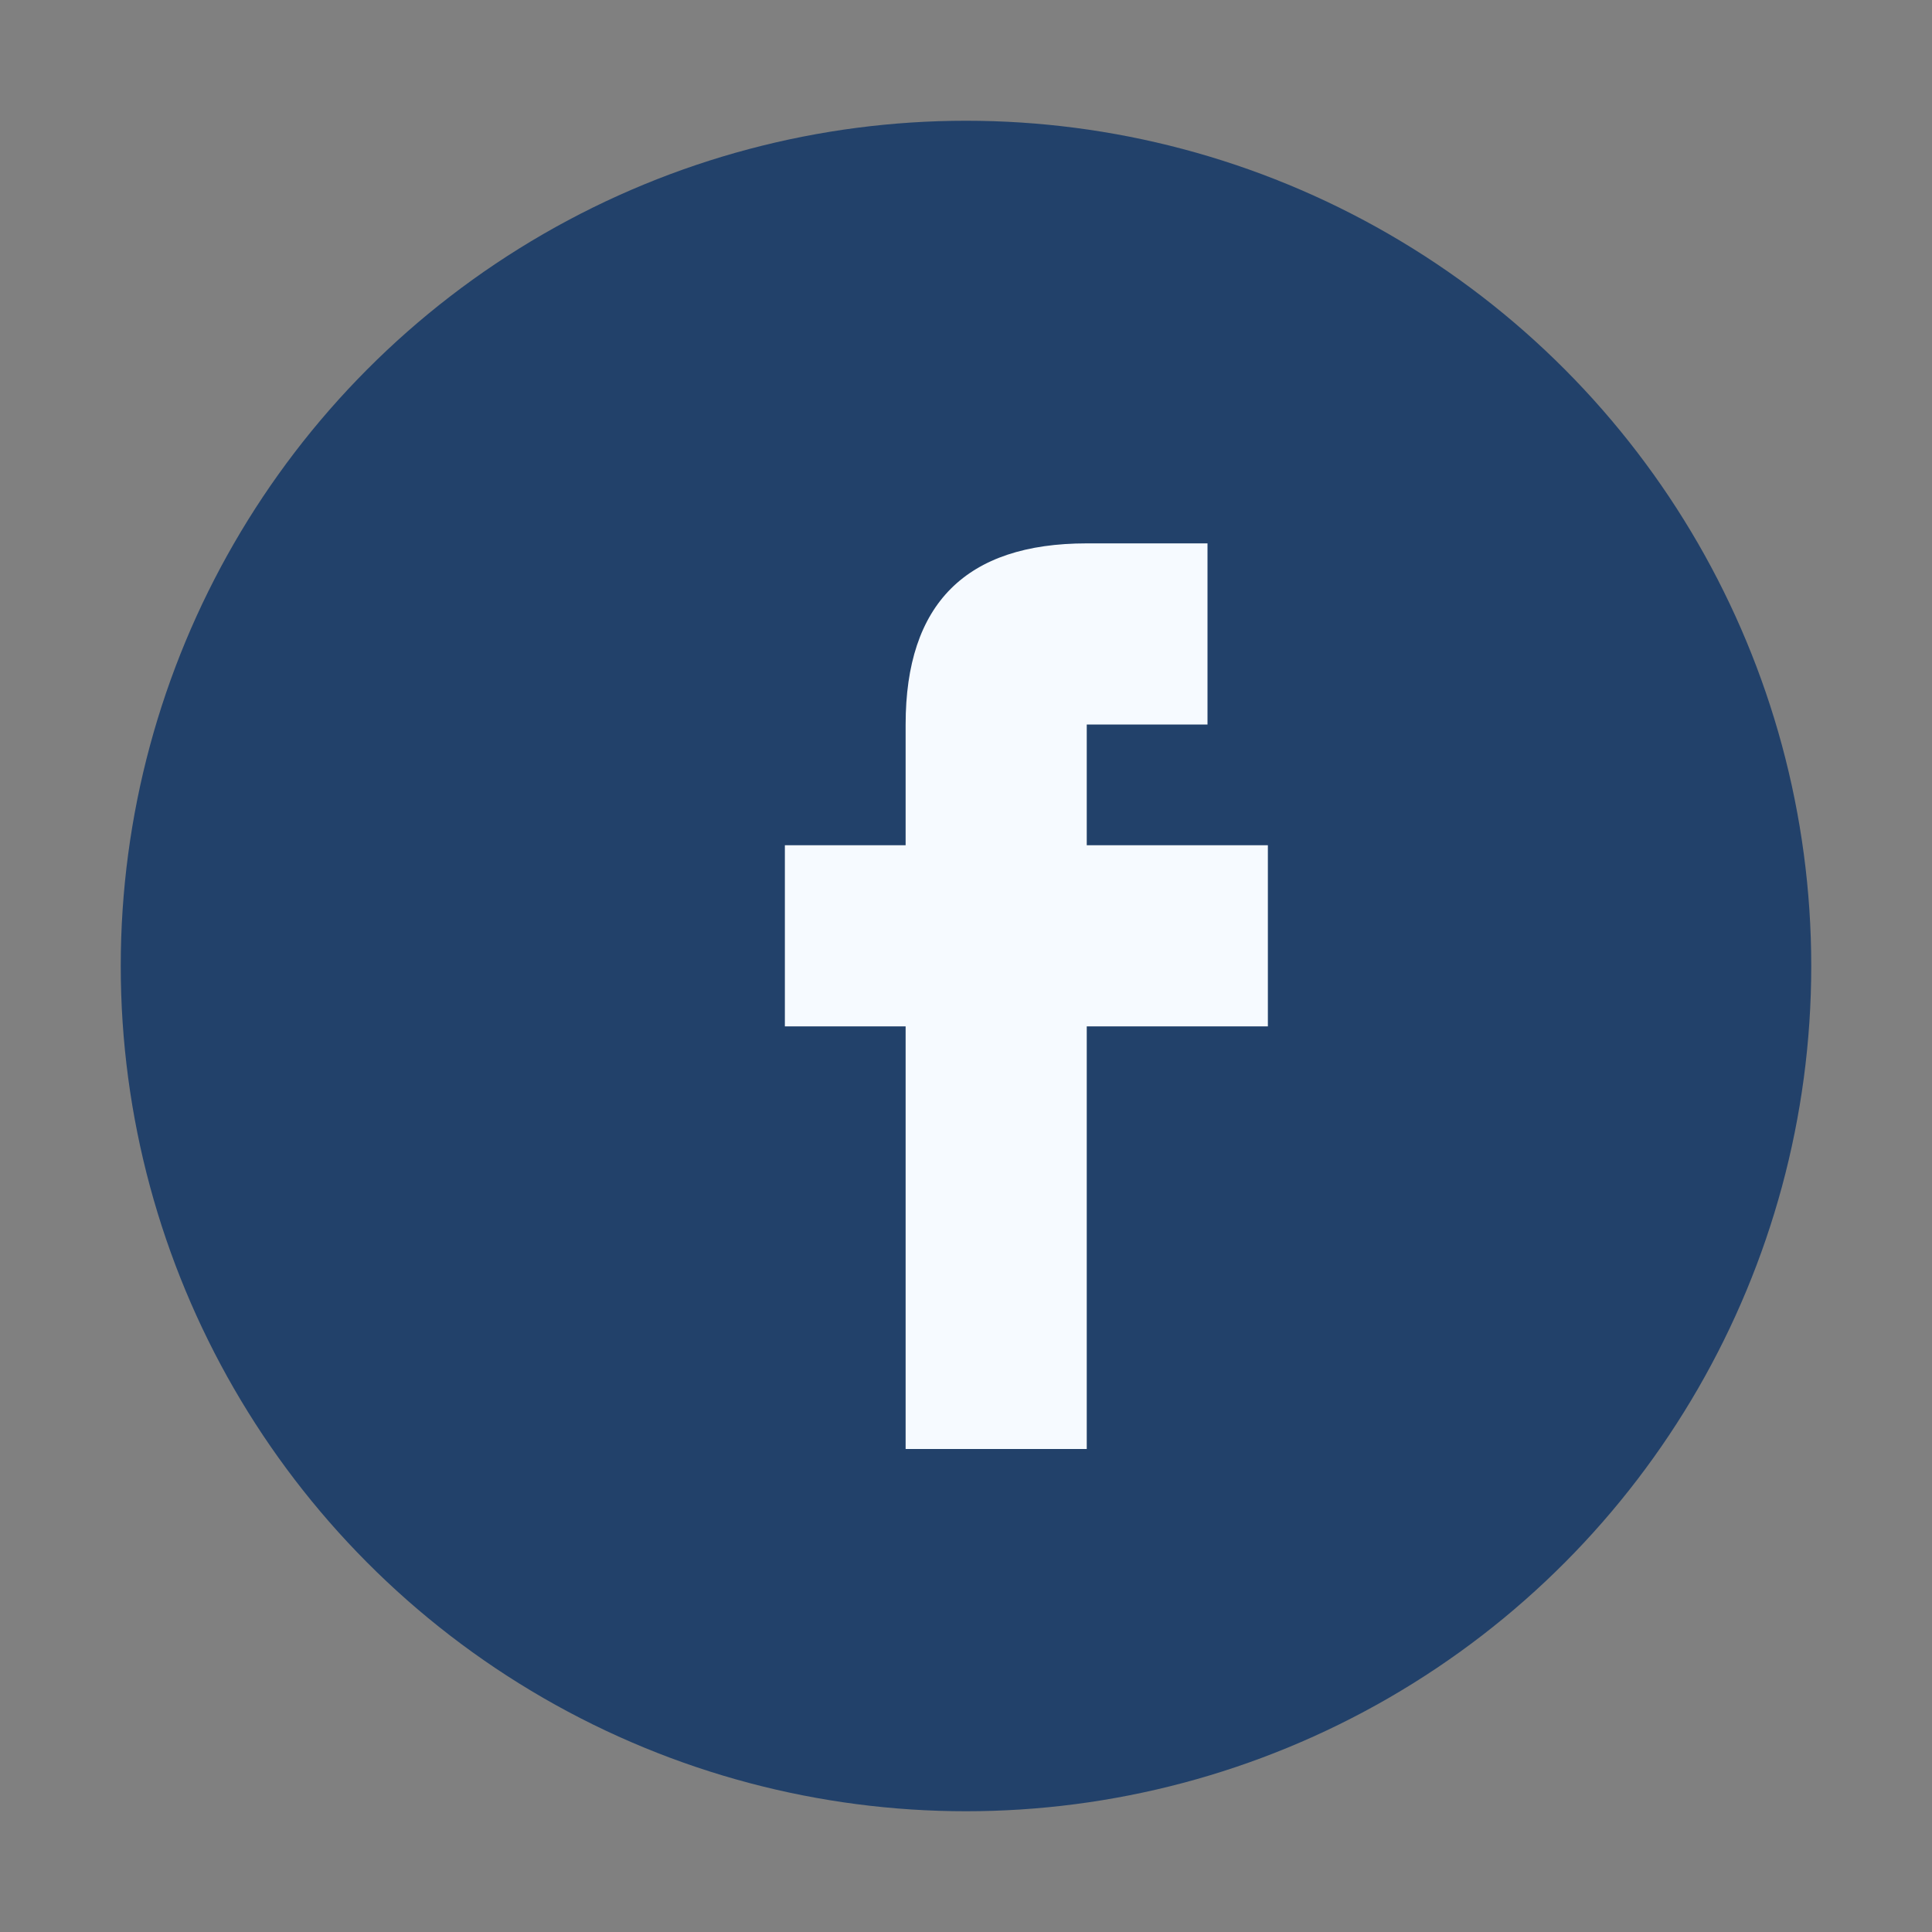
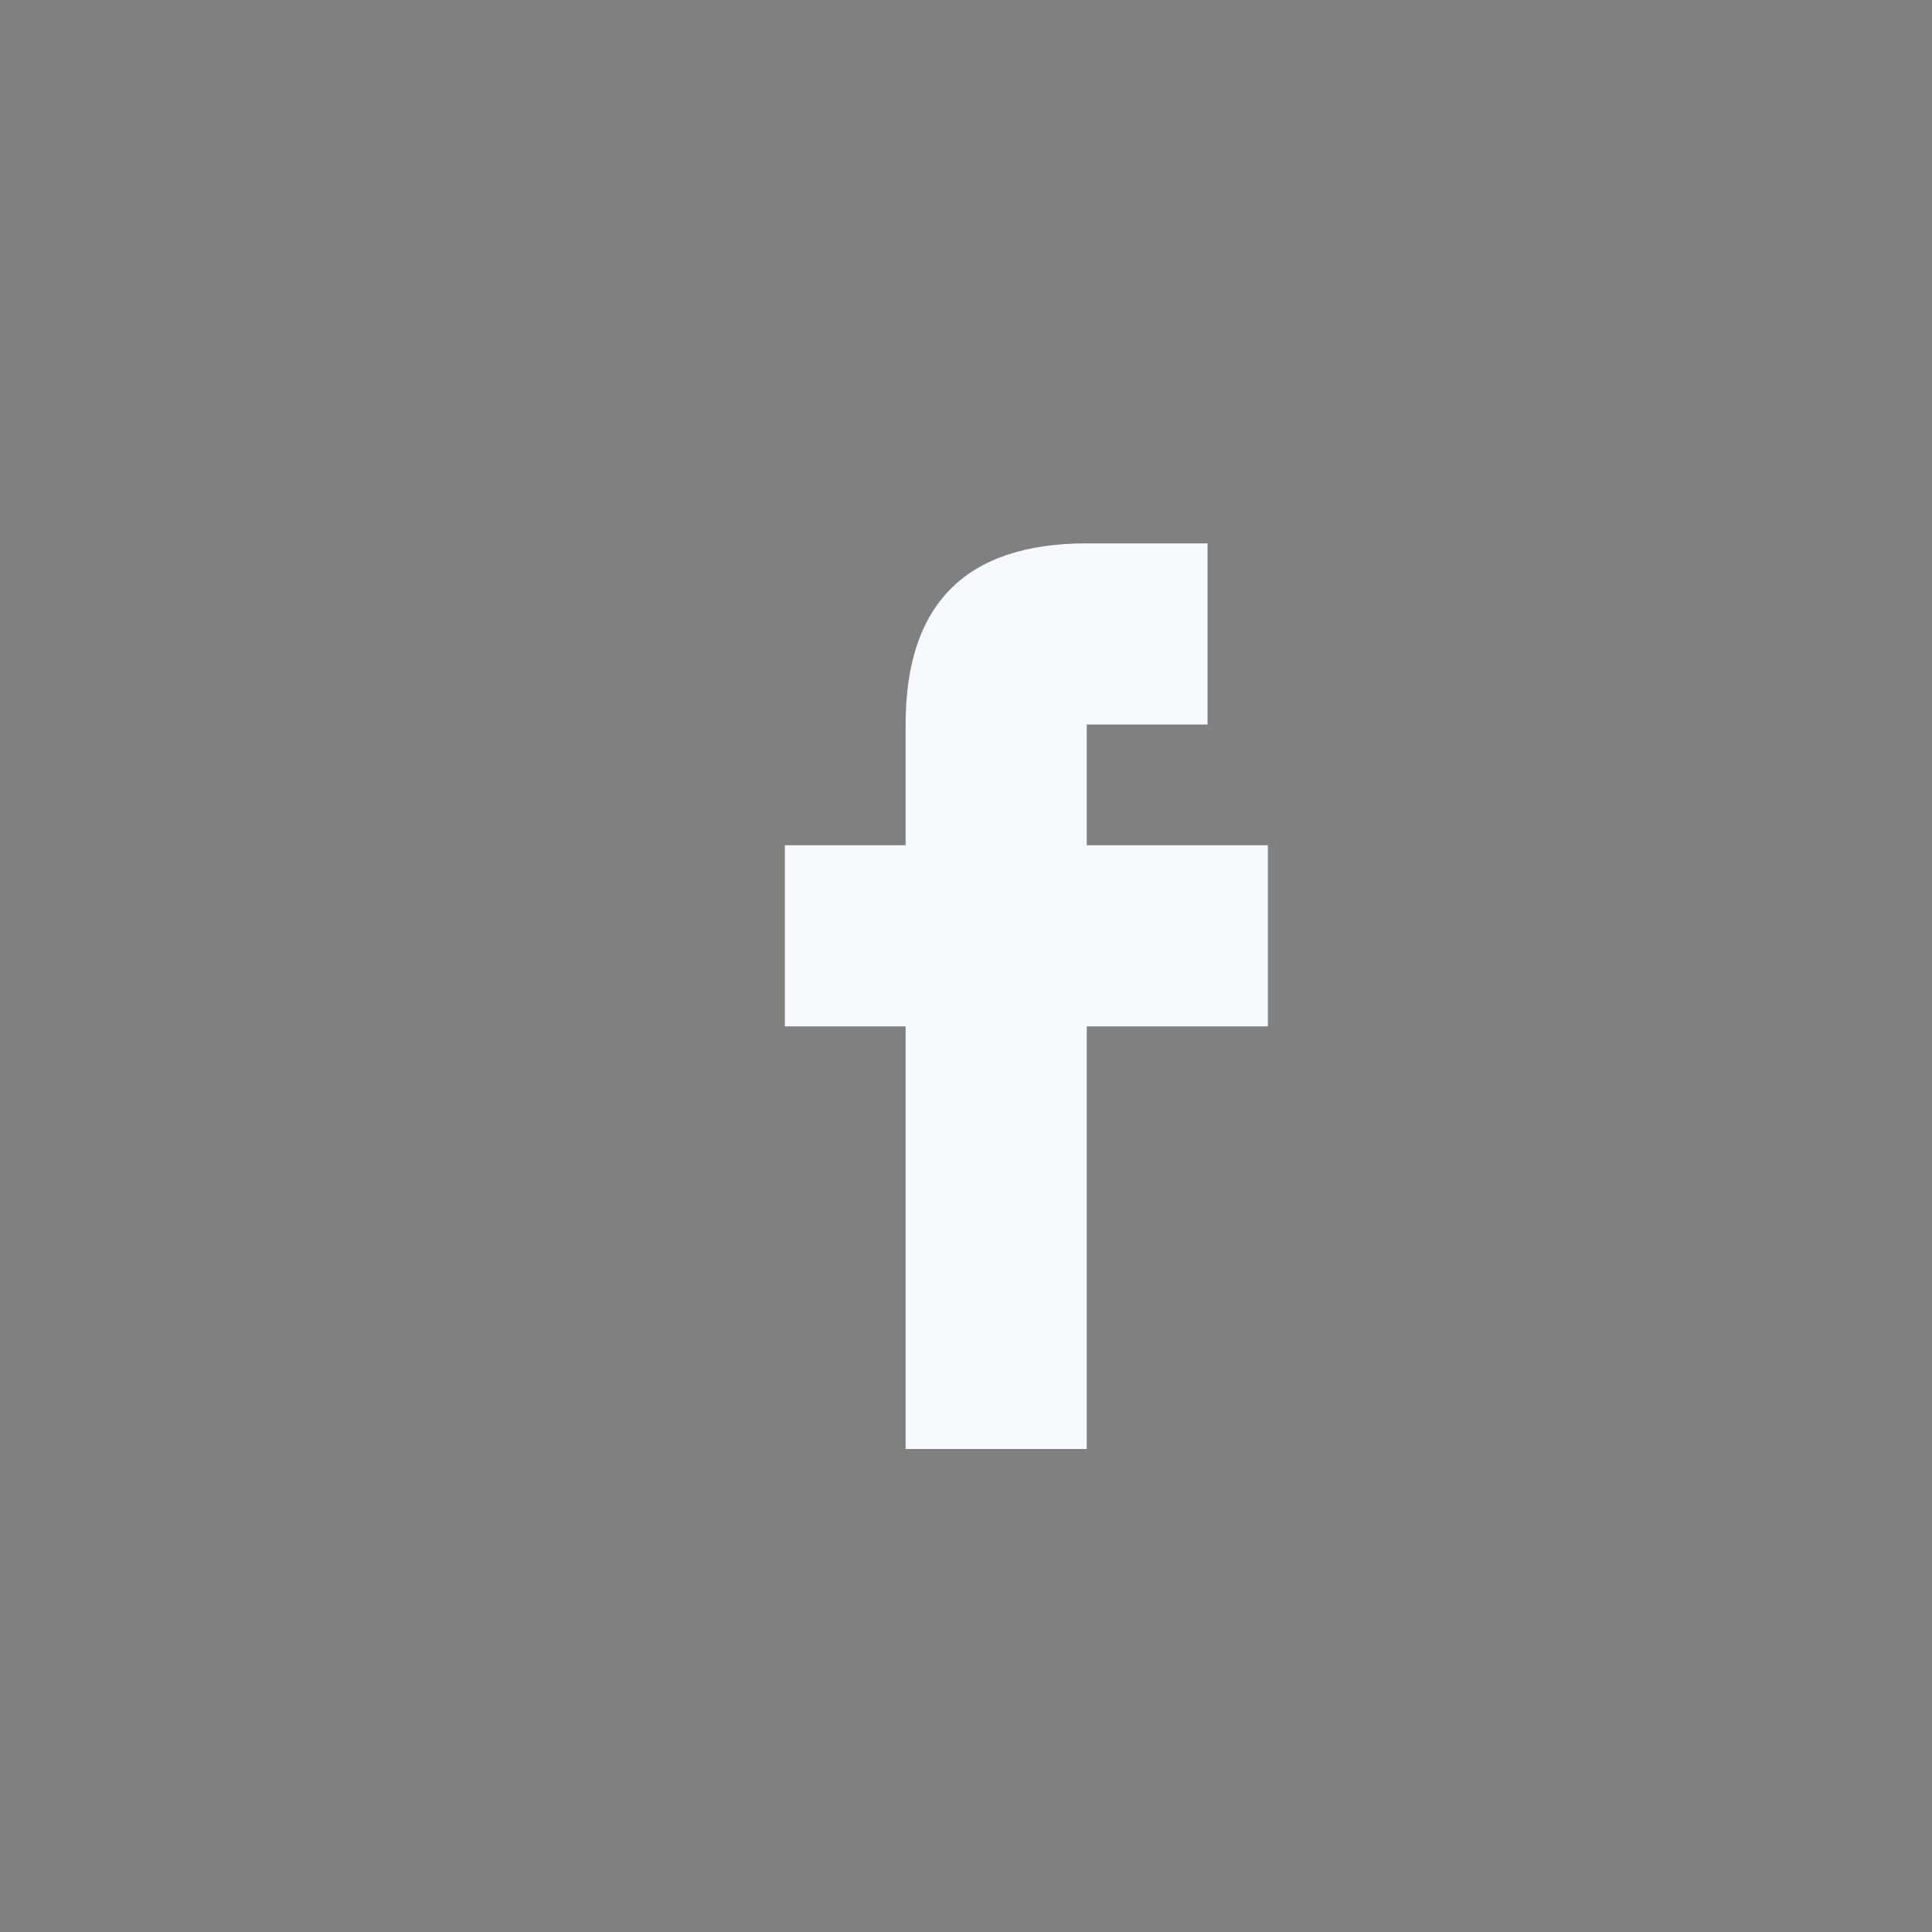
<svg xmlns="http://www.w3.org/2000/svg" width="32" height="32" viewBox="0 0 32 32">
  <rect x="0" y="0" width="32" height="32" fill="#808080" stroke="none" />
-   <circle cx="16" cy="16" r="14" fill="#22416A" />
  <path d="M18 10v4h3v3h-3v7h-3v-7h-2v-3h2v-2c0-2 1-3 3-3h2v3h-2z" fill="#F6FAFF" />
</svg>